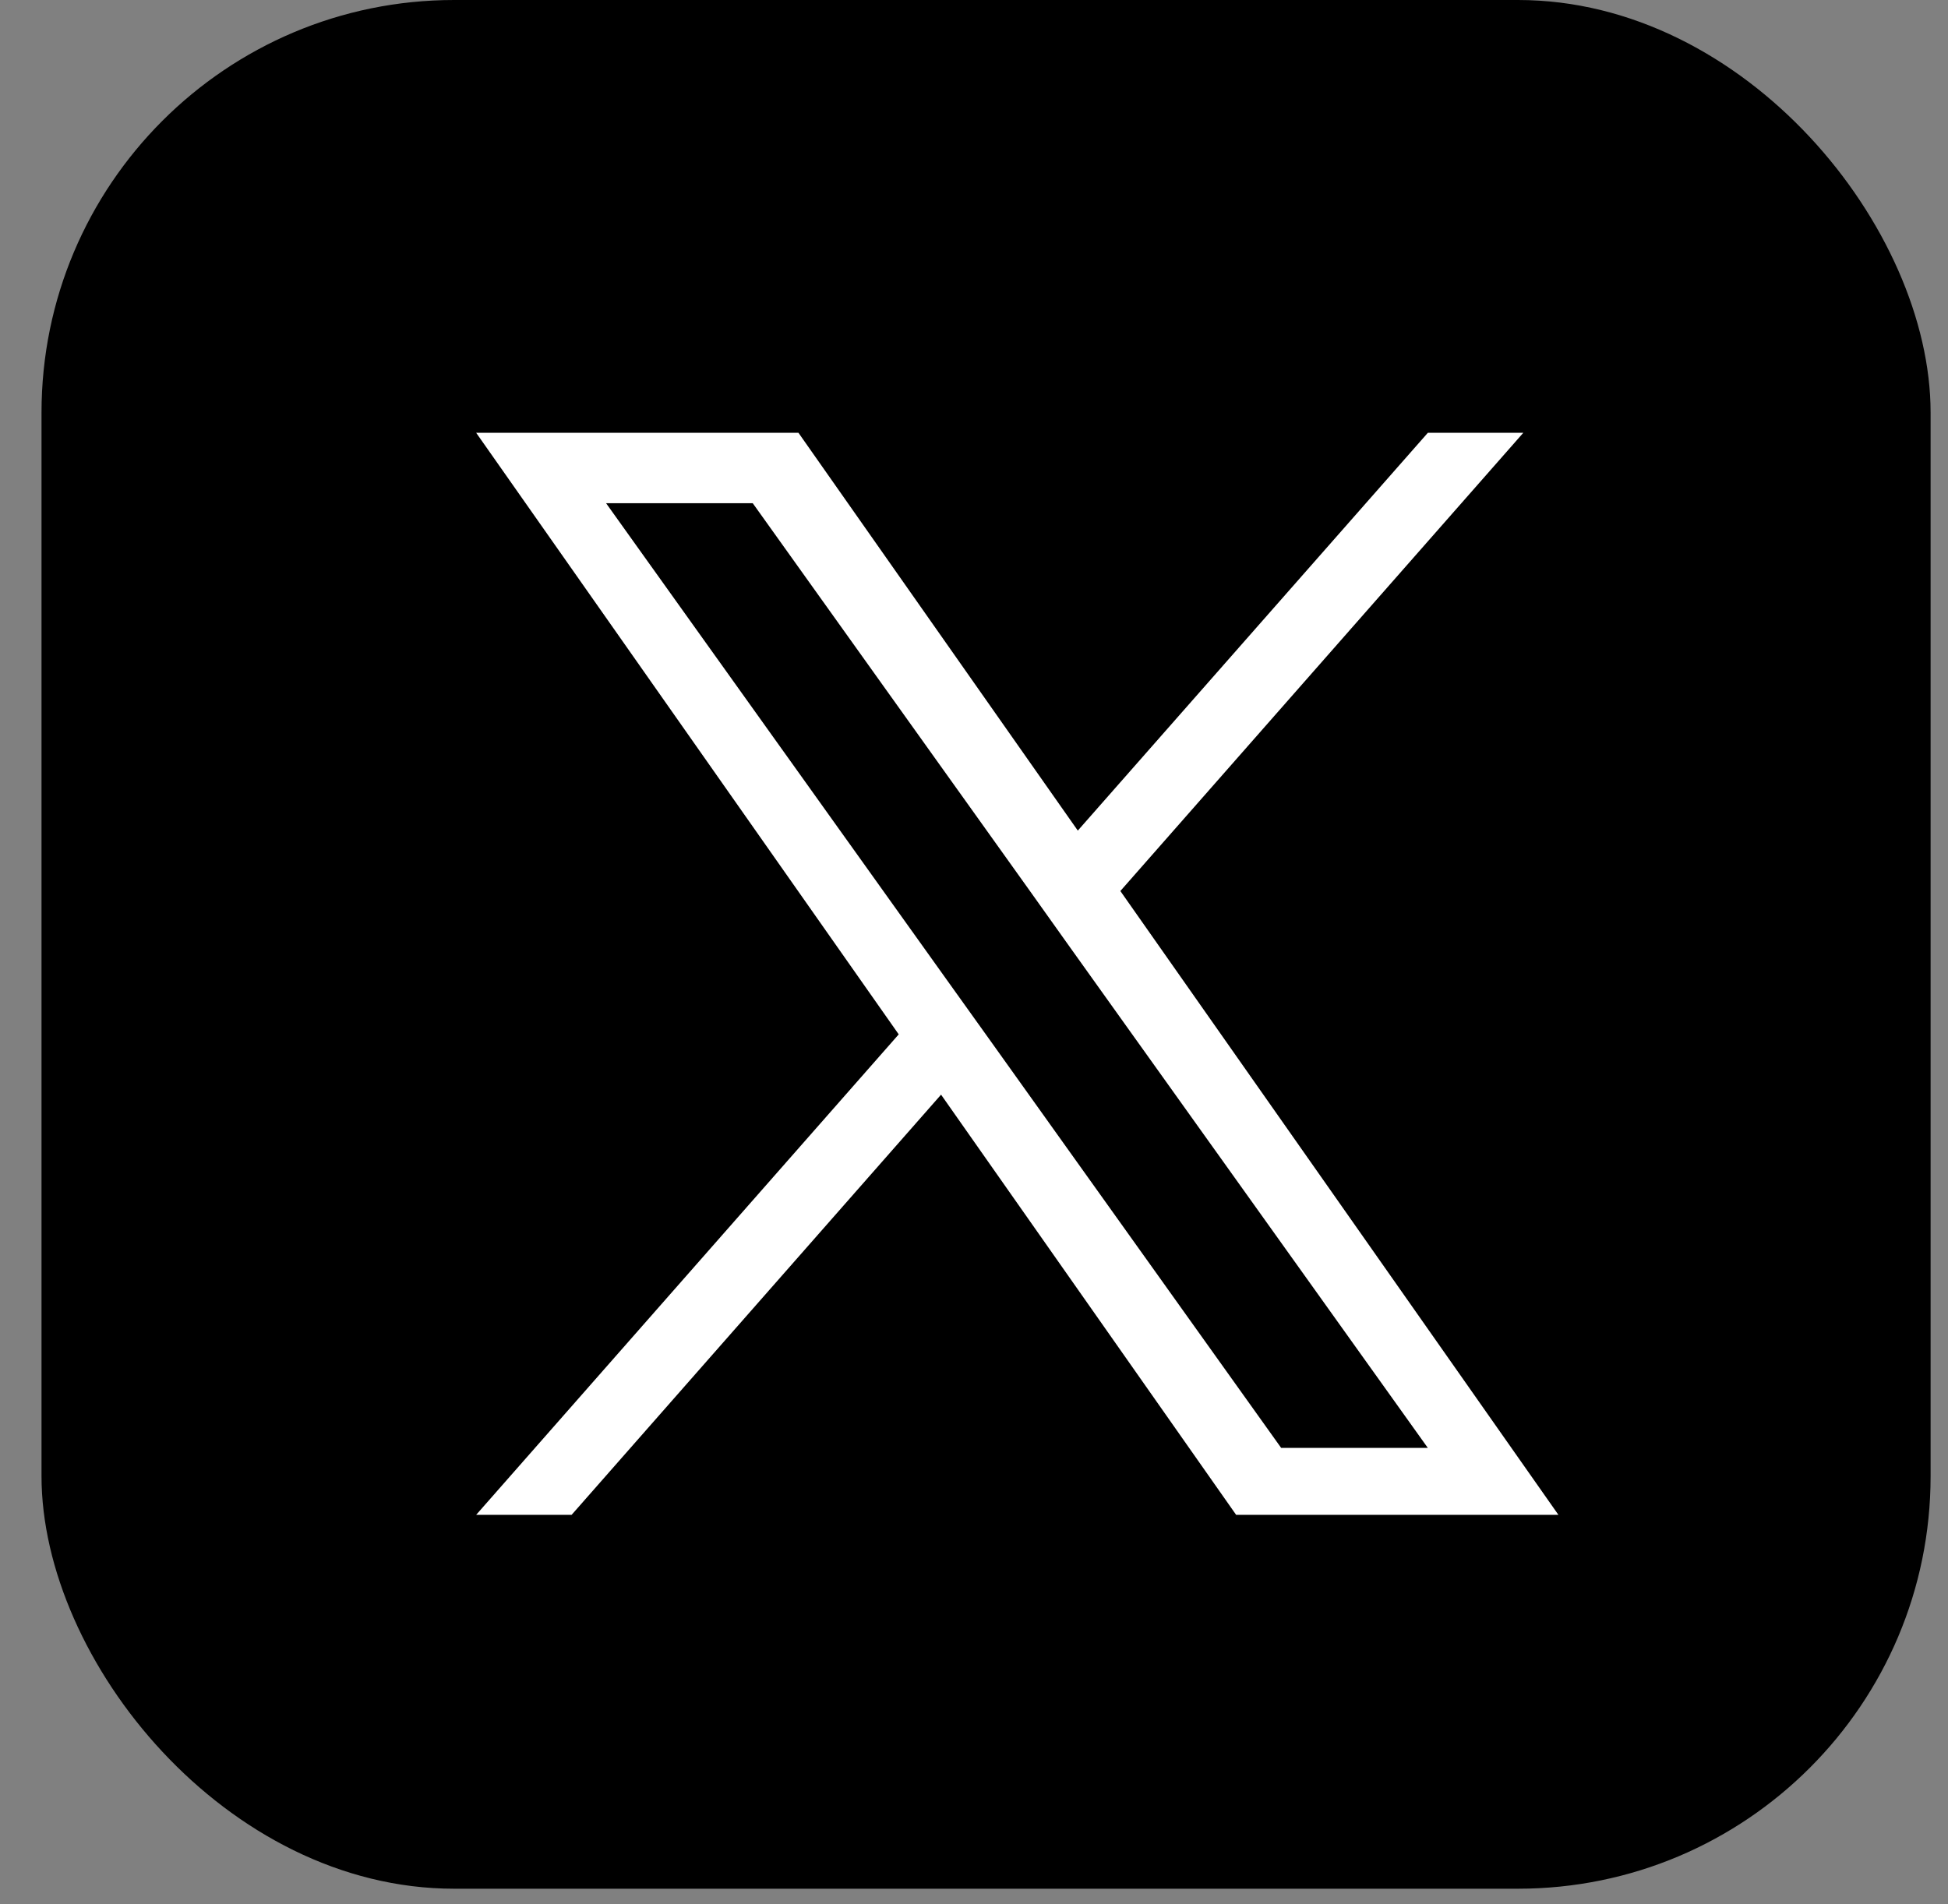
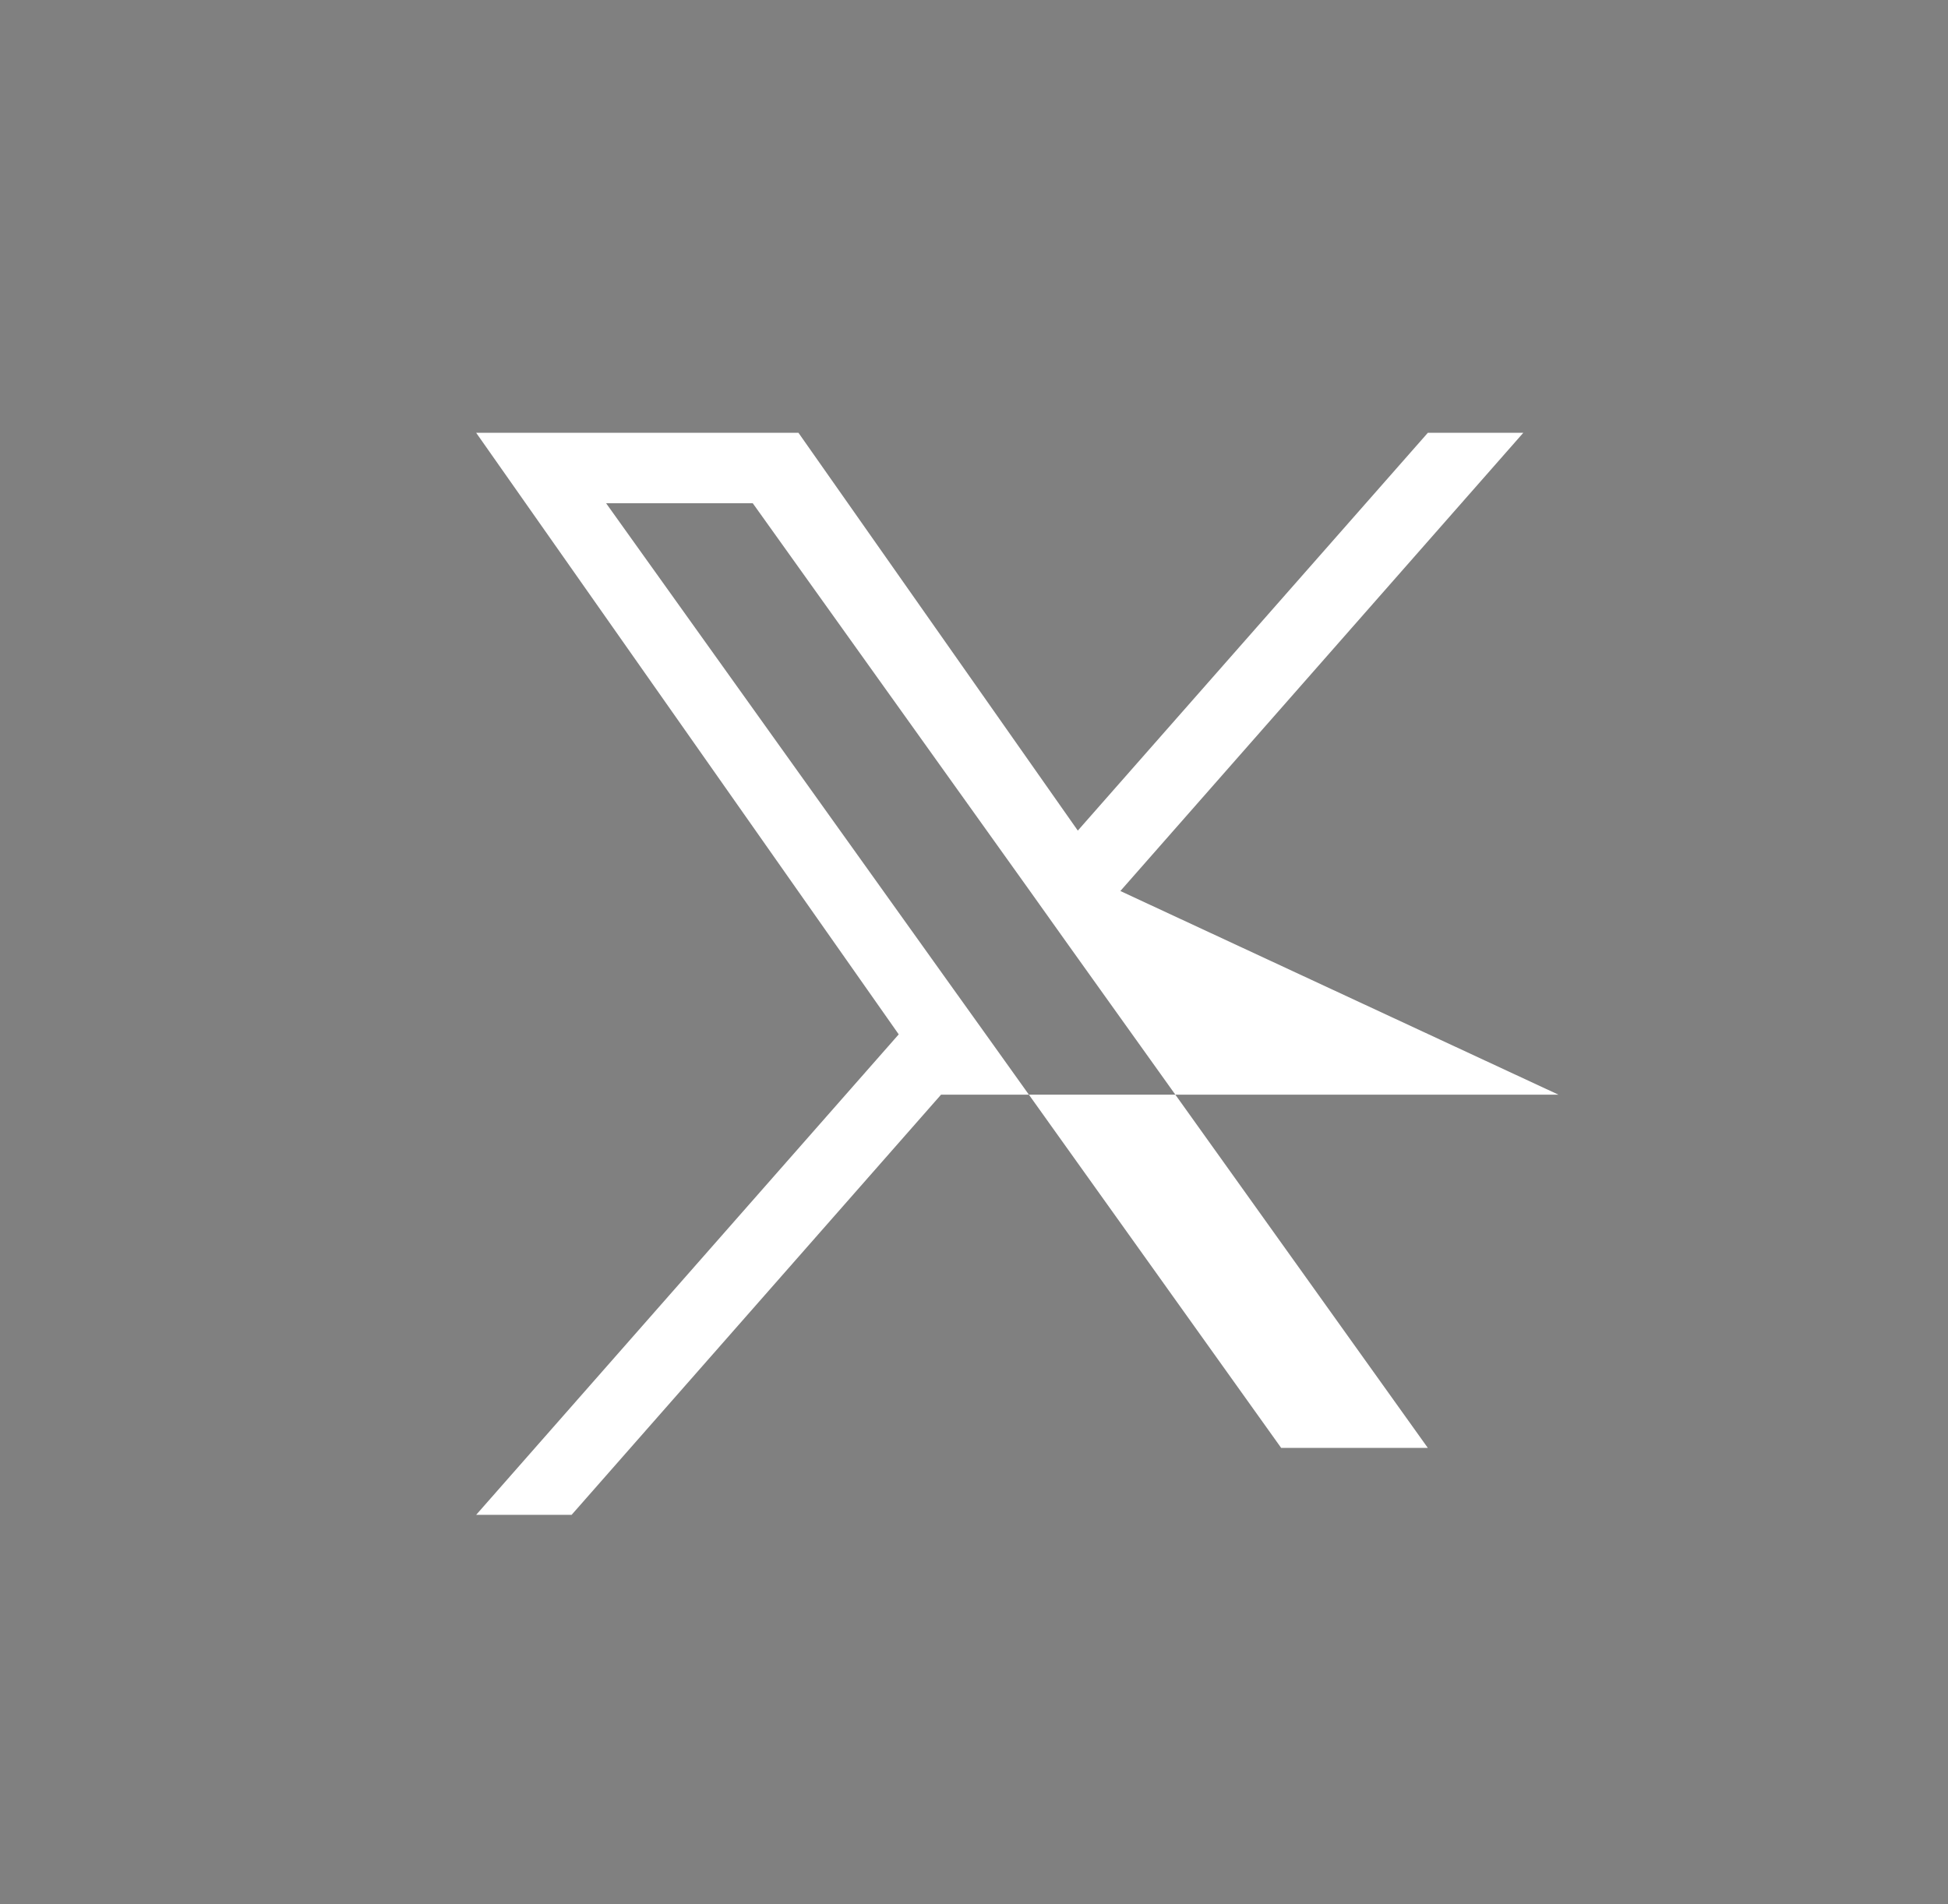
<svg xmlns="http://www.w3.org/2000/svg" width="45" height="44" viewBox="0 0 45 44" fill="none">
  <rect x="0" y="0" width="45" height="44" fill="#808080" stroke="none" />
-   <rect x="0.959" width="43.639" height="43.639" rx="9.532" fill="black" />
-   <path d="M25.881 20.587L35.189 10H32.984L24.898 19.191L18.445 10H11L20.761 23.899L11 35H13.205L21.739 25.292L28.555 35H36L25.881 20.587ZM22.86 24.021L21.869 22.636L14.001 11.627H17.389L23.741 20.515L24.727 21.9L32.983 33.453H29.595L22.86 24.021Z" fill="white" />
+   <path d="M25.881 20.587L35.189 10H32.984L24.898 19.191L18.445 10H11L20.761 23.899L11 35H13.205L21.739 25.292H36L25.881 20.587ZM22.86 24.021L21.869 22.636L14.001 11.627H17.389L23.741 20.515L24.727 21.9L32.983 33.453H29.595L22.86 24.021Z" fill="white" />
</svg>